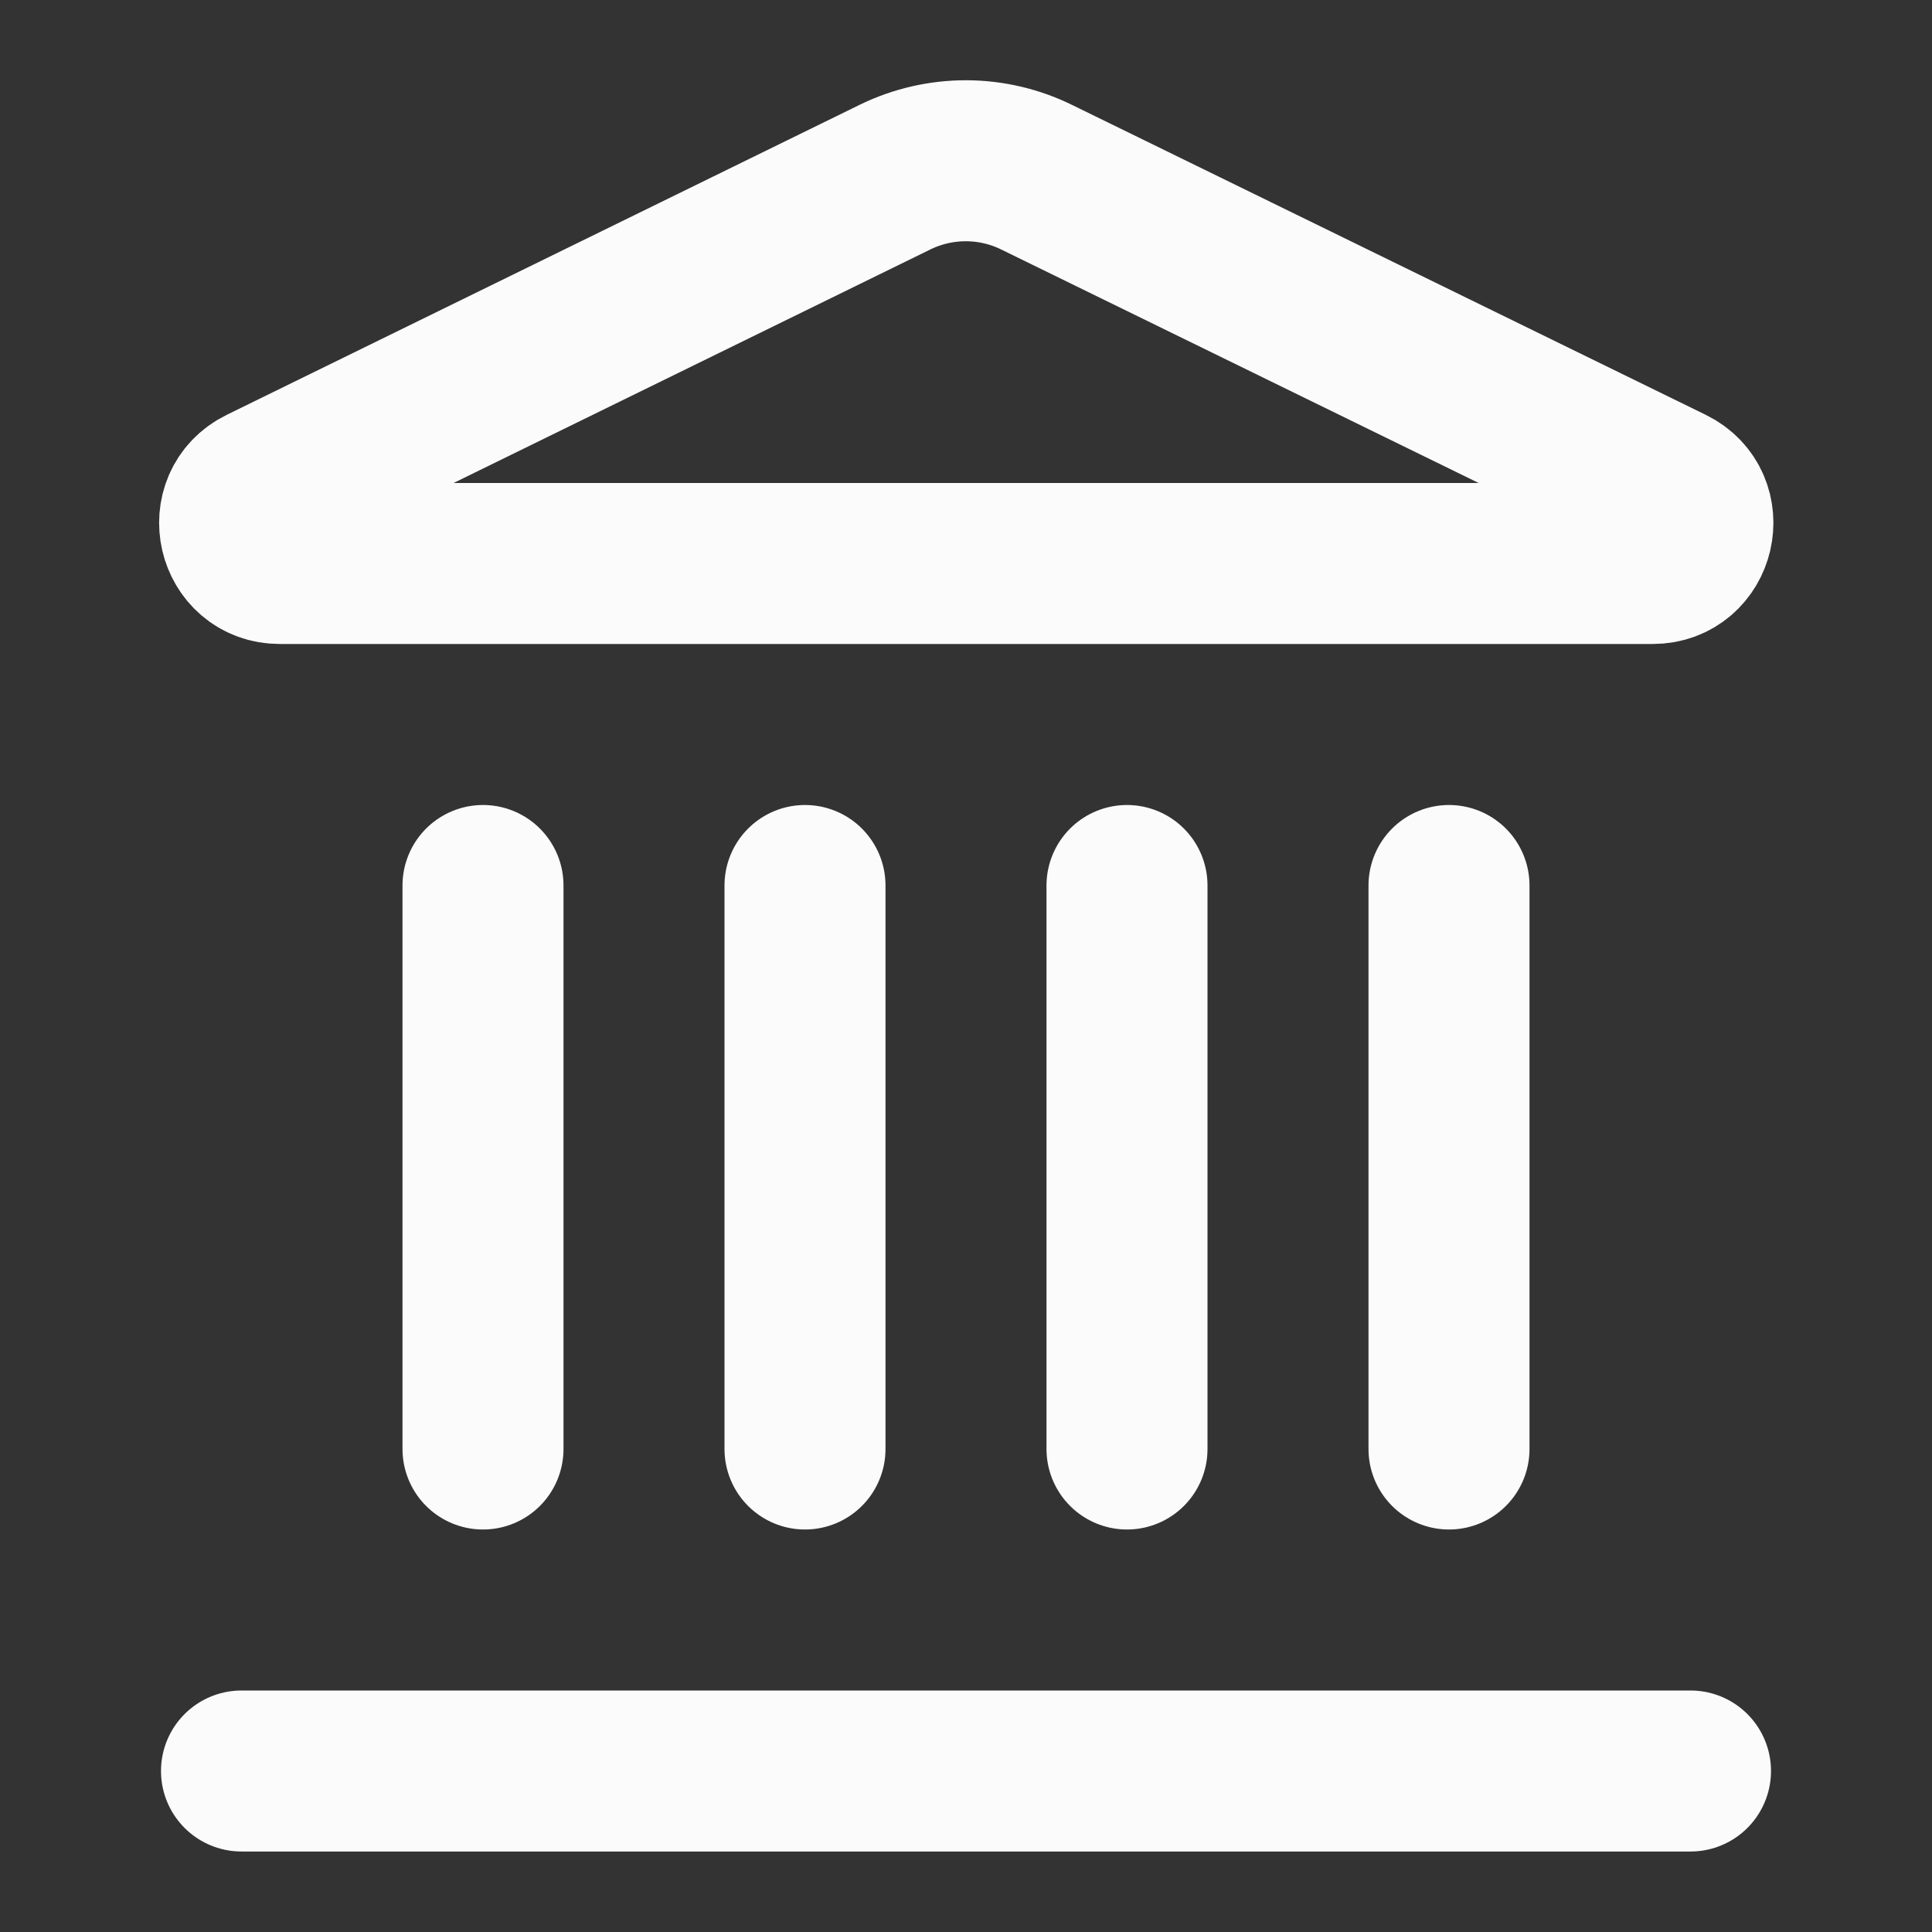
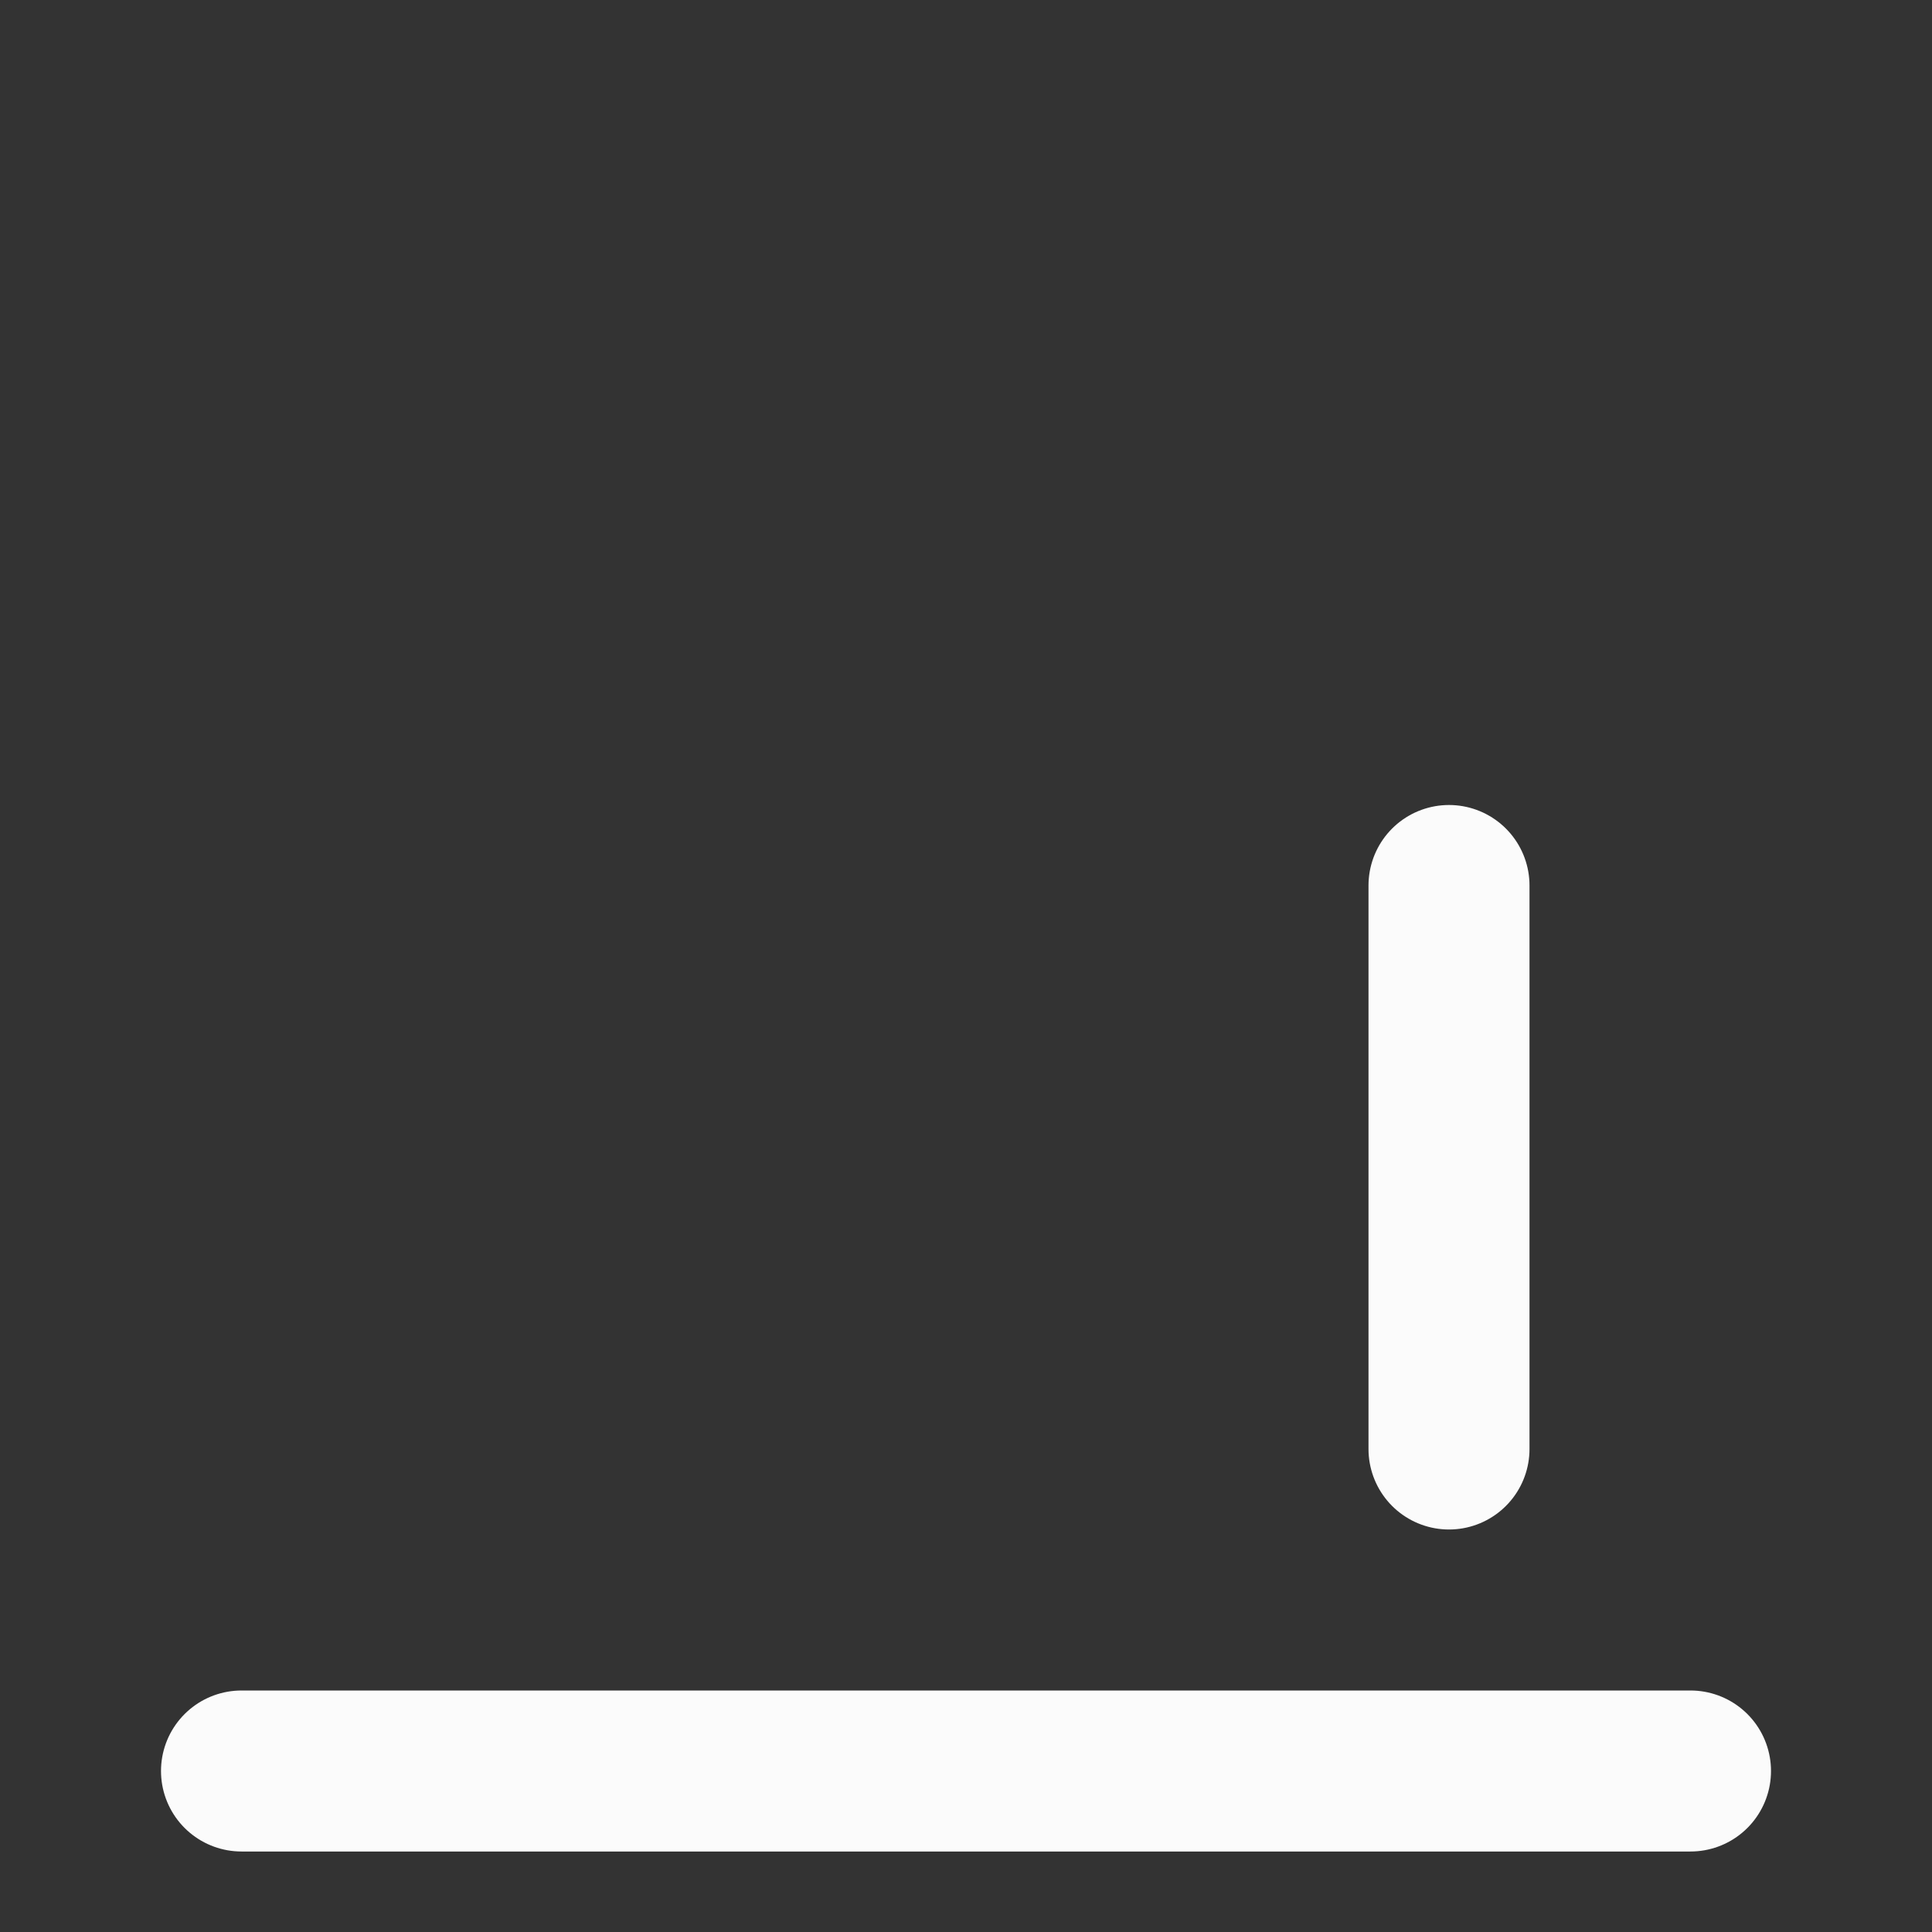
<svg xmlns="http://www.w3.org/2000/svg" width="24" height="24" viewBox="0 0 24 24" fill="none">
  <rect x="0" y="0" width="24" height="24" fill="#333333" stroke="none" />
-   <path d="M10 18V11" stroke="#FBFBFB" stroke-width="2" stroke-linecap="round" stroke-linejoin="round" />
-   <path d="M11.123 2.198C11.397 2.065 11.699 1.996 12.004 1.997C12.309 1.998 12.61 2.069 12.883 2.204L20.749 6.051C21.225 6.284 21.059 7 20.529 7H3.477C2.947 7 2.782 6.284 3.257 6.051L11.123 2.198Z" stroke="#FBFBFB" stroke-width="2" stroke-linecap="round" stroke-linejoin="round" />
-   <path d="M14 18V11" stroke="#FBFBFB" stroke-width="2" stroke-linecap="round" stroke-linejoin="round" />
  <path d="M18 18V11" stroke="#FBFBFB" stroke-width="2" stroke-linecap="round" stroke-linejoin="round" />
  <path d="M3 22H21" stroke="#FBFBFB" stroke-width="2" stroke-linecap="round" stroke-linejoin="round" />
-   <path d="M6 18V11" stroke="#FBFBFB" stroke-width="2" stroke-linecap="round" stroke-linejoin="round" />
</svg>